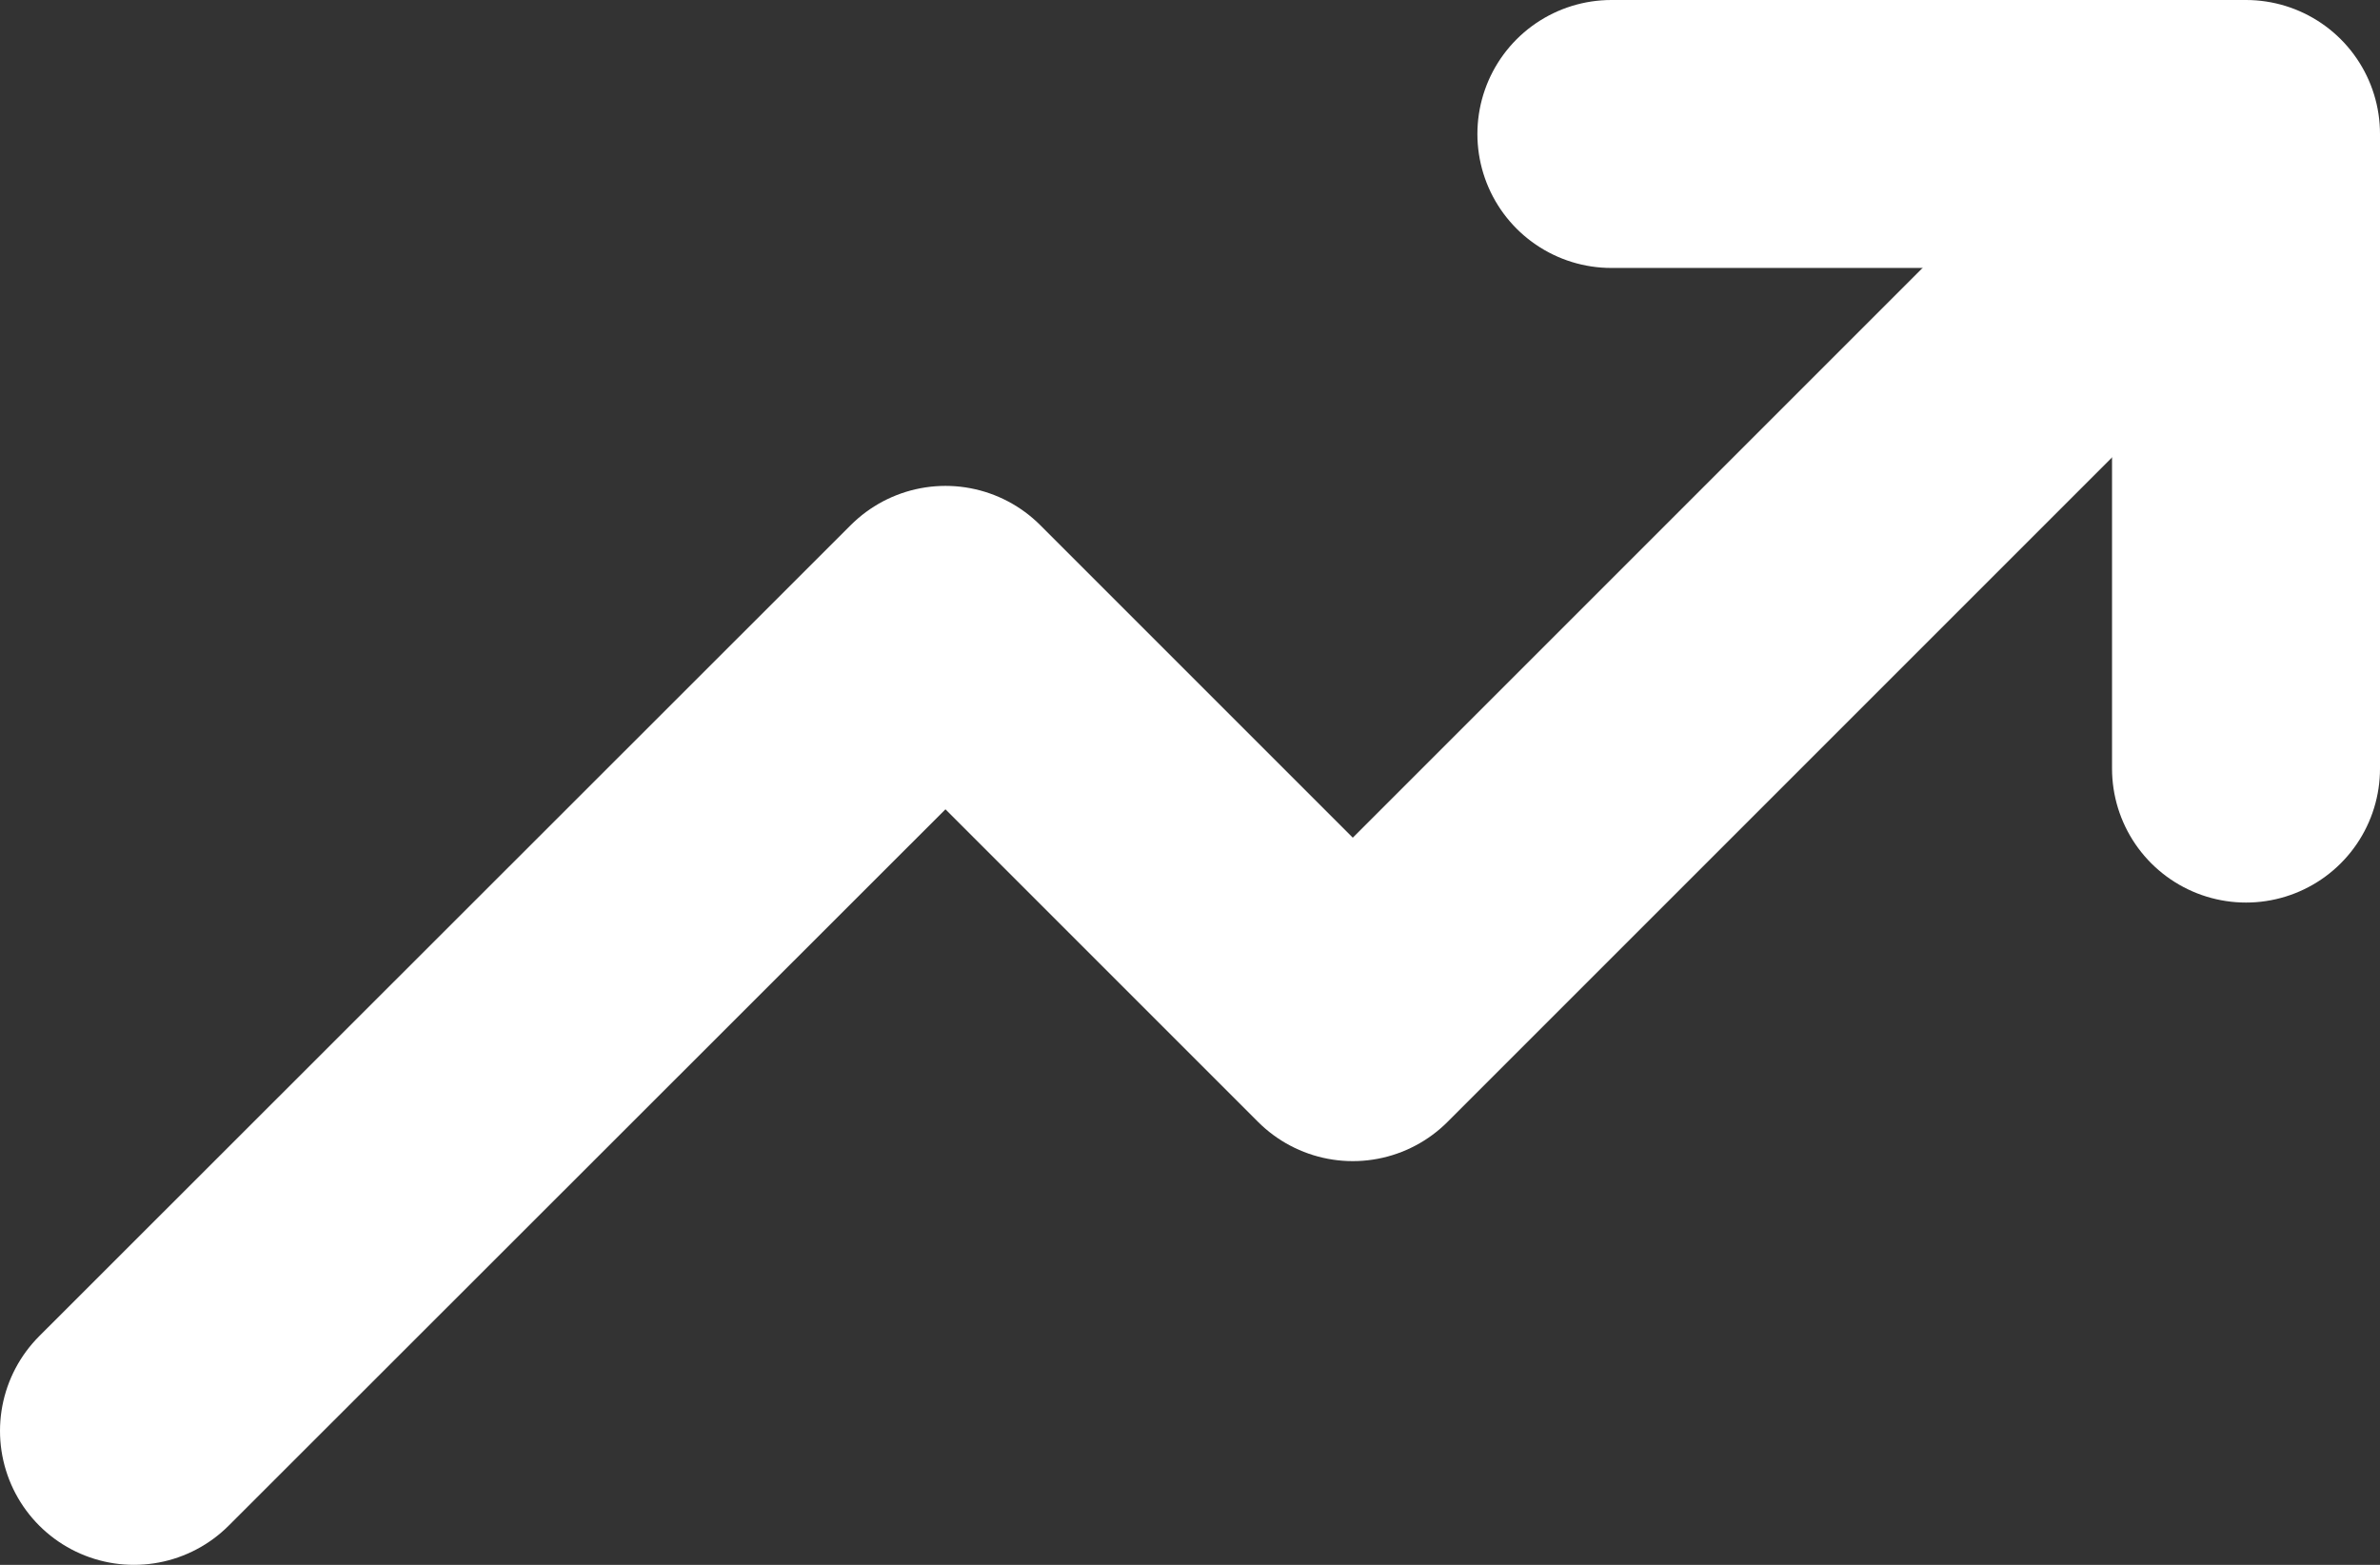
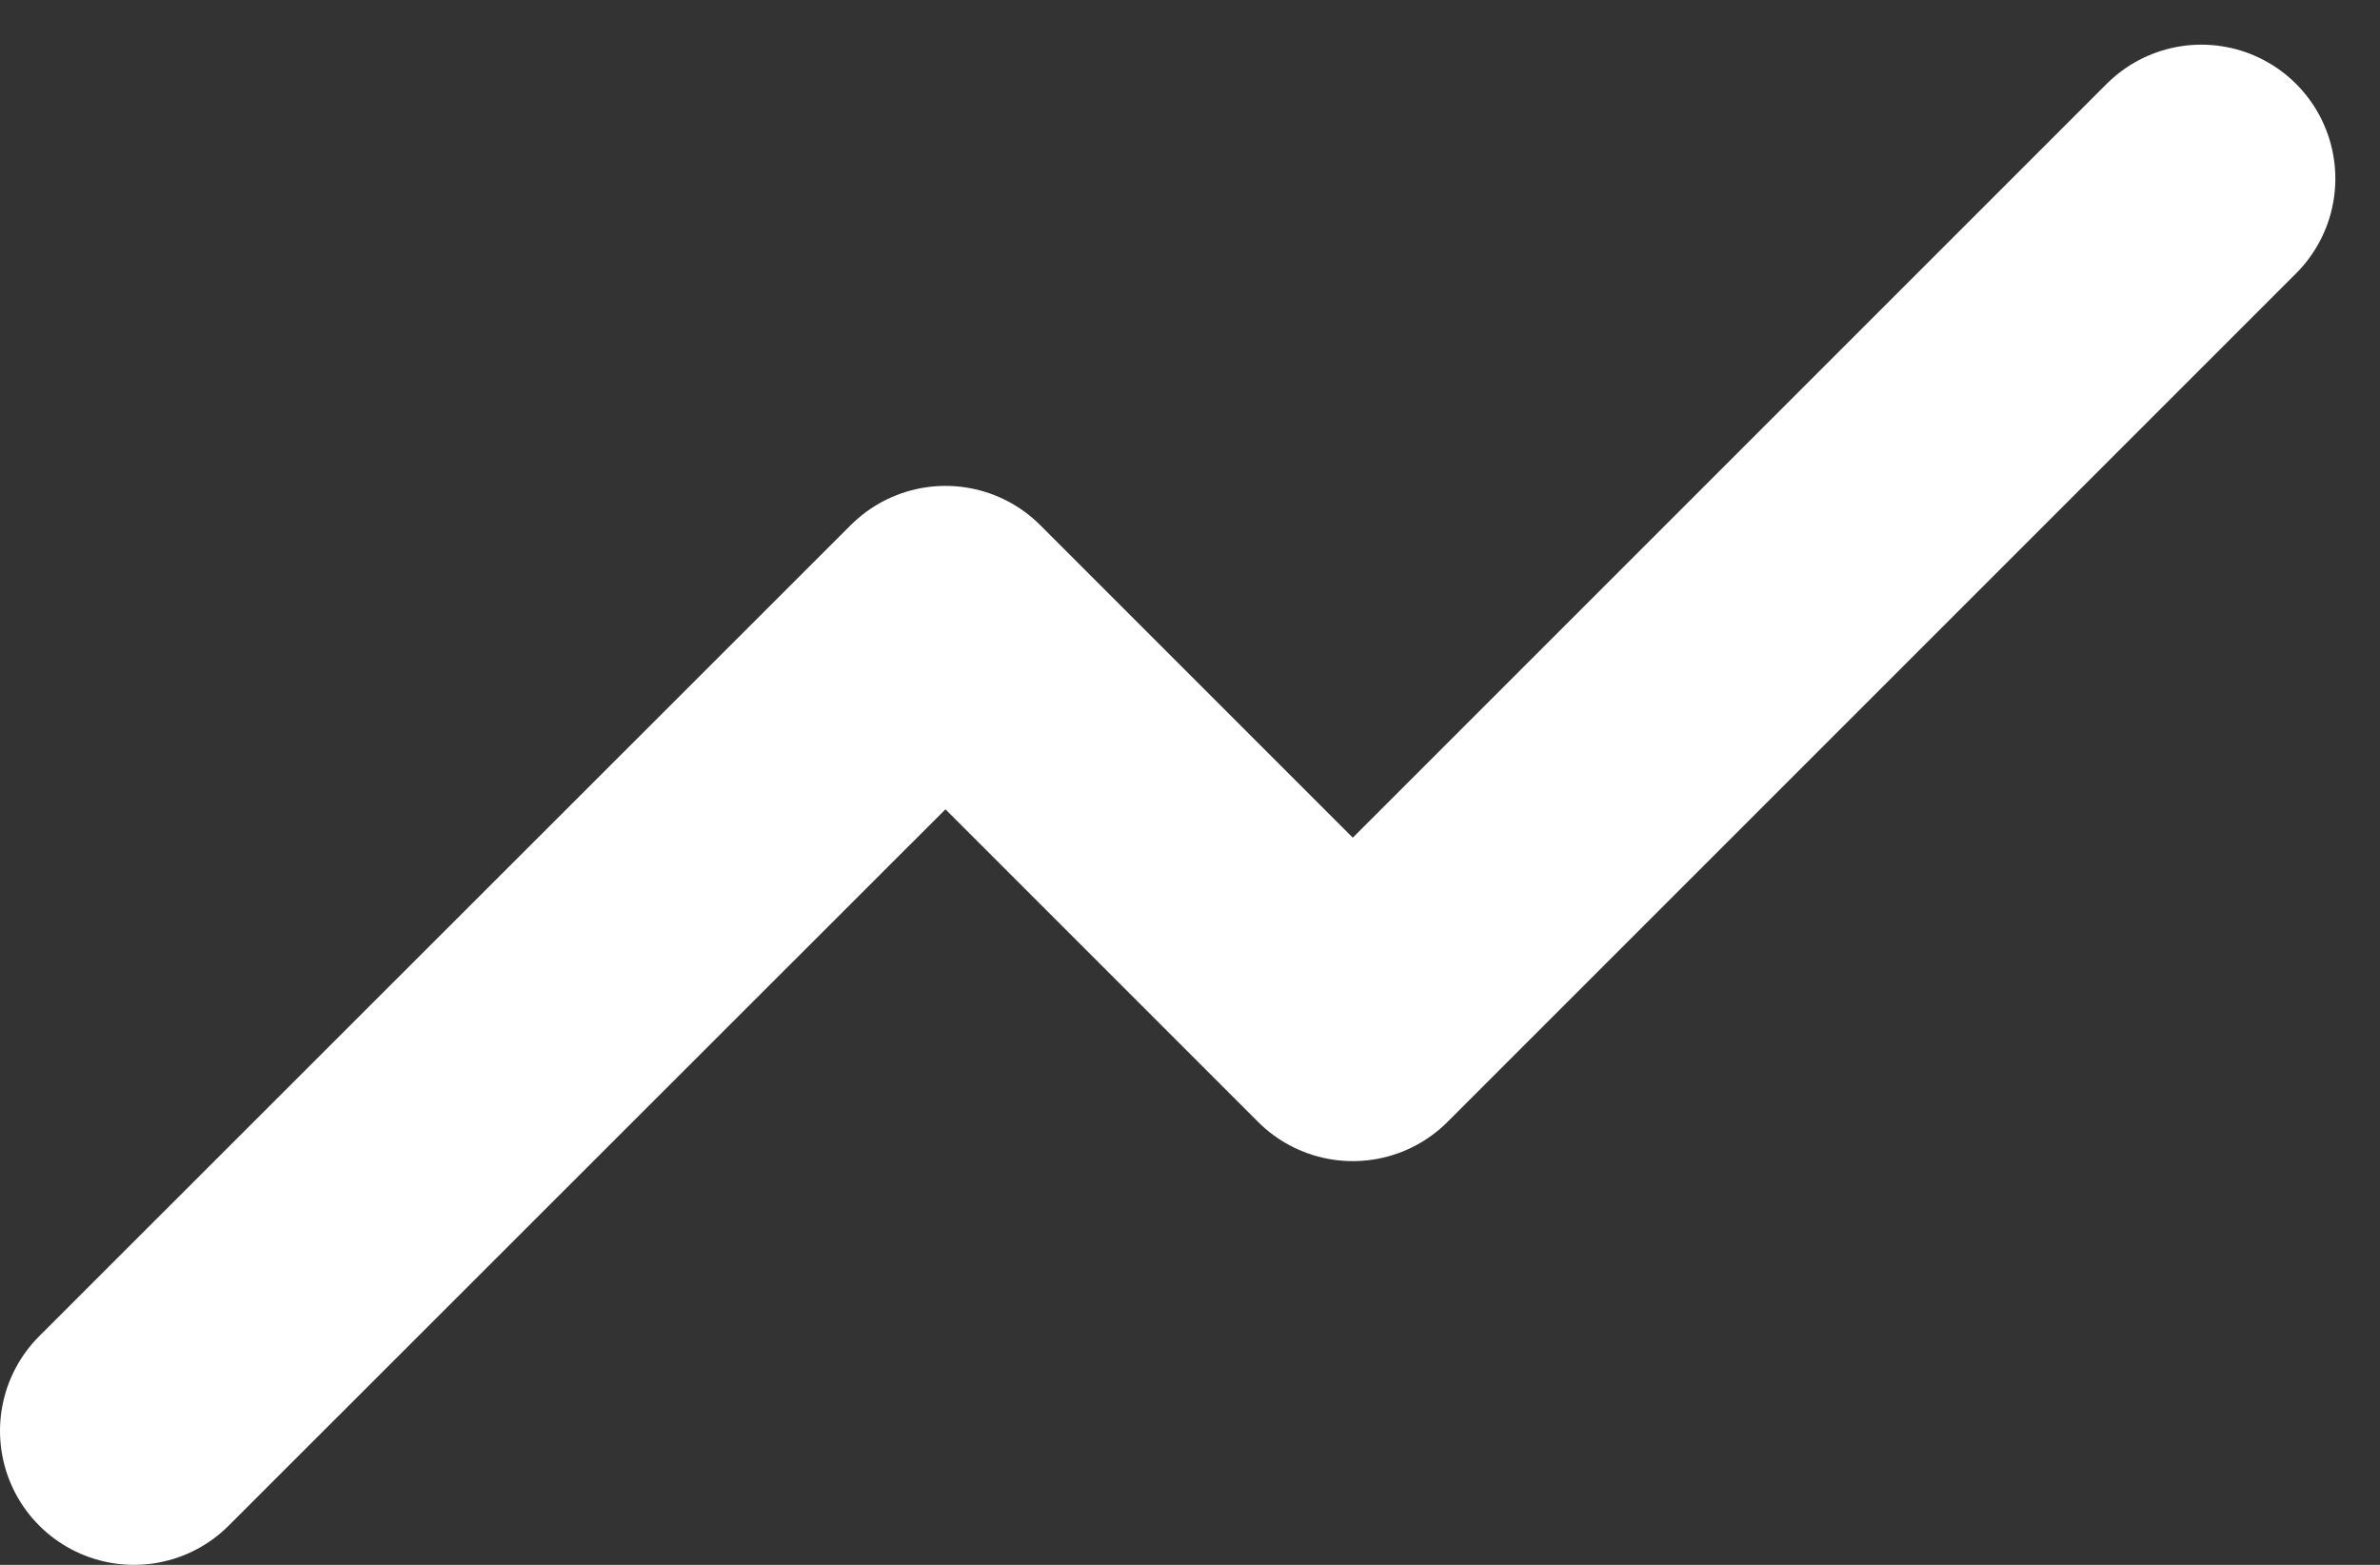
<svg xmlns="http://www.w3.org/2000/svg" viewBox="0 0 53.29 35.04">
  <rect x="0" y="0" width="53.29" height="35.04" fill="#333333" stroke="none" />
  <defs>
    <style>.cls-1{fill:none;stroke:#fff;stroke-linecap:round;stroke-linejoin:round;stroke-width:6px;}</style>
  </defs>
  <title>2 Arrow</title>
  <g id="Слой_2" data-name="Слой 2">
    <g id="Слой_1-2" data-name="Слой 1">
      <polyline class="cls-1" points="3 32.04 21.17 13.88 30.29 23 49.29 4" />
-       <polyline class="cls-1" points="36.08 3 50.29 3 50.29 17.21" />
    </g>
  </g>
</svg>